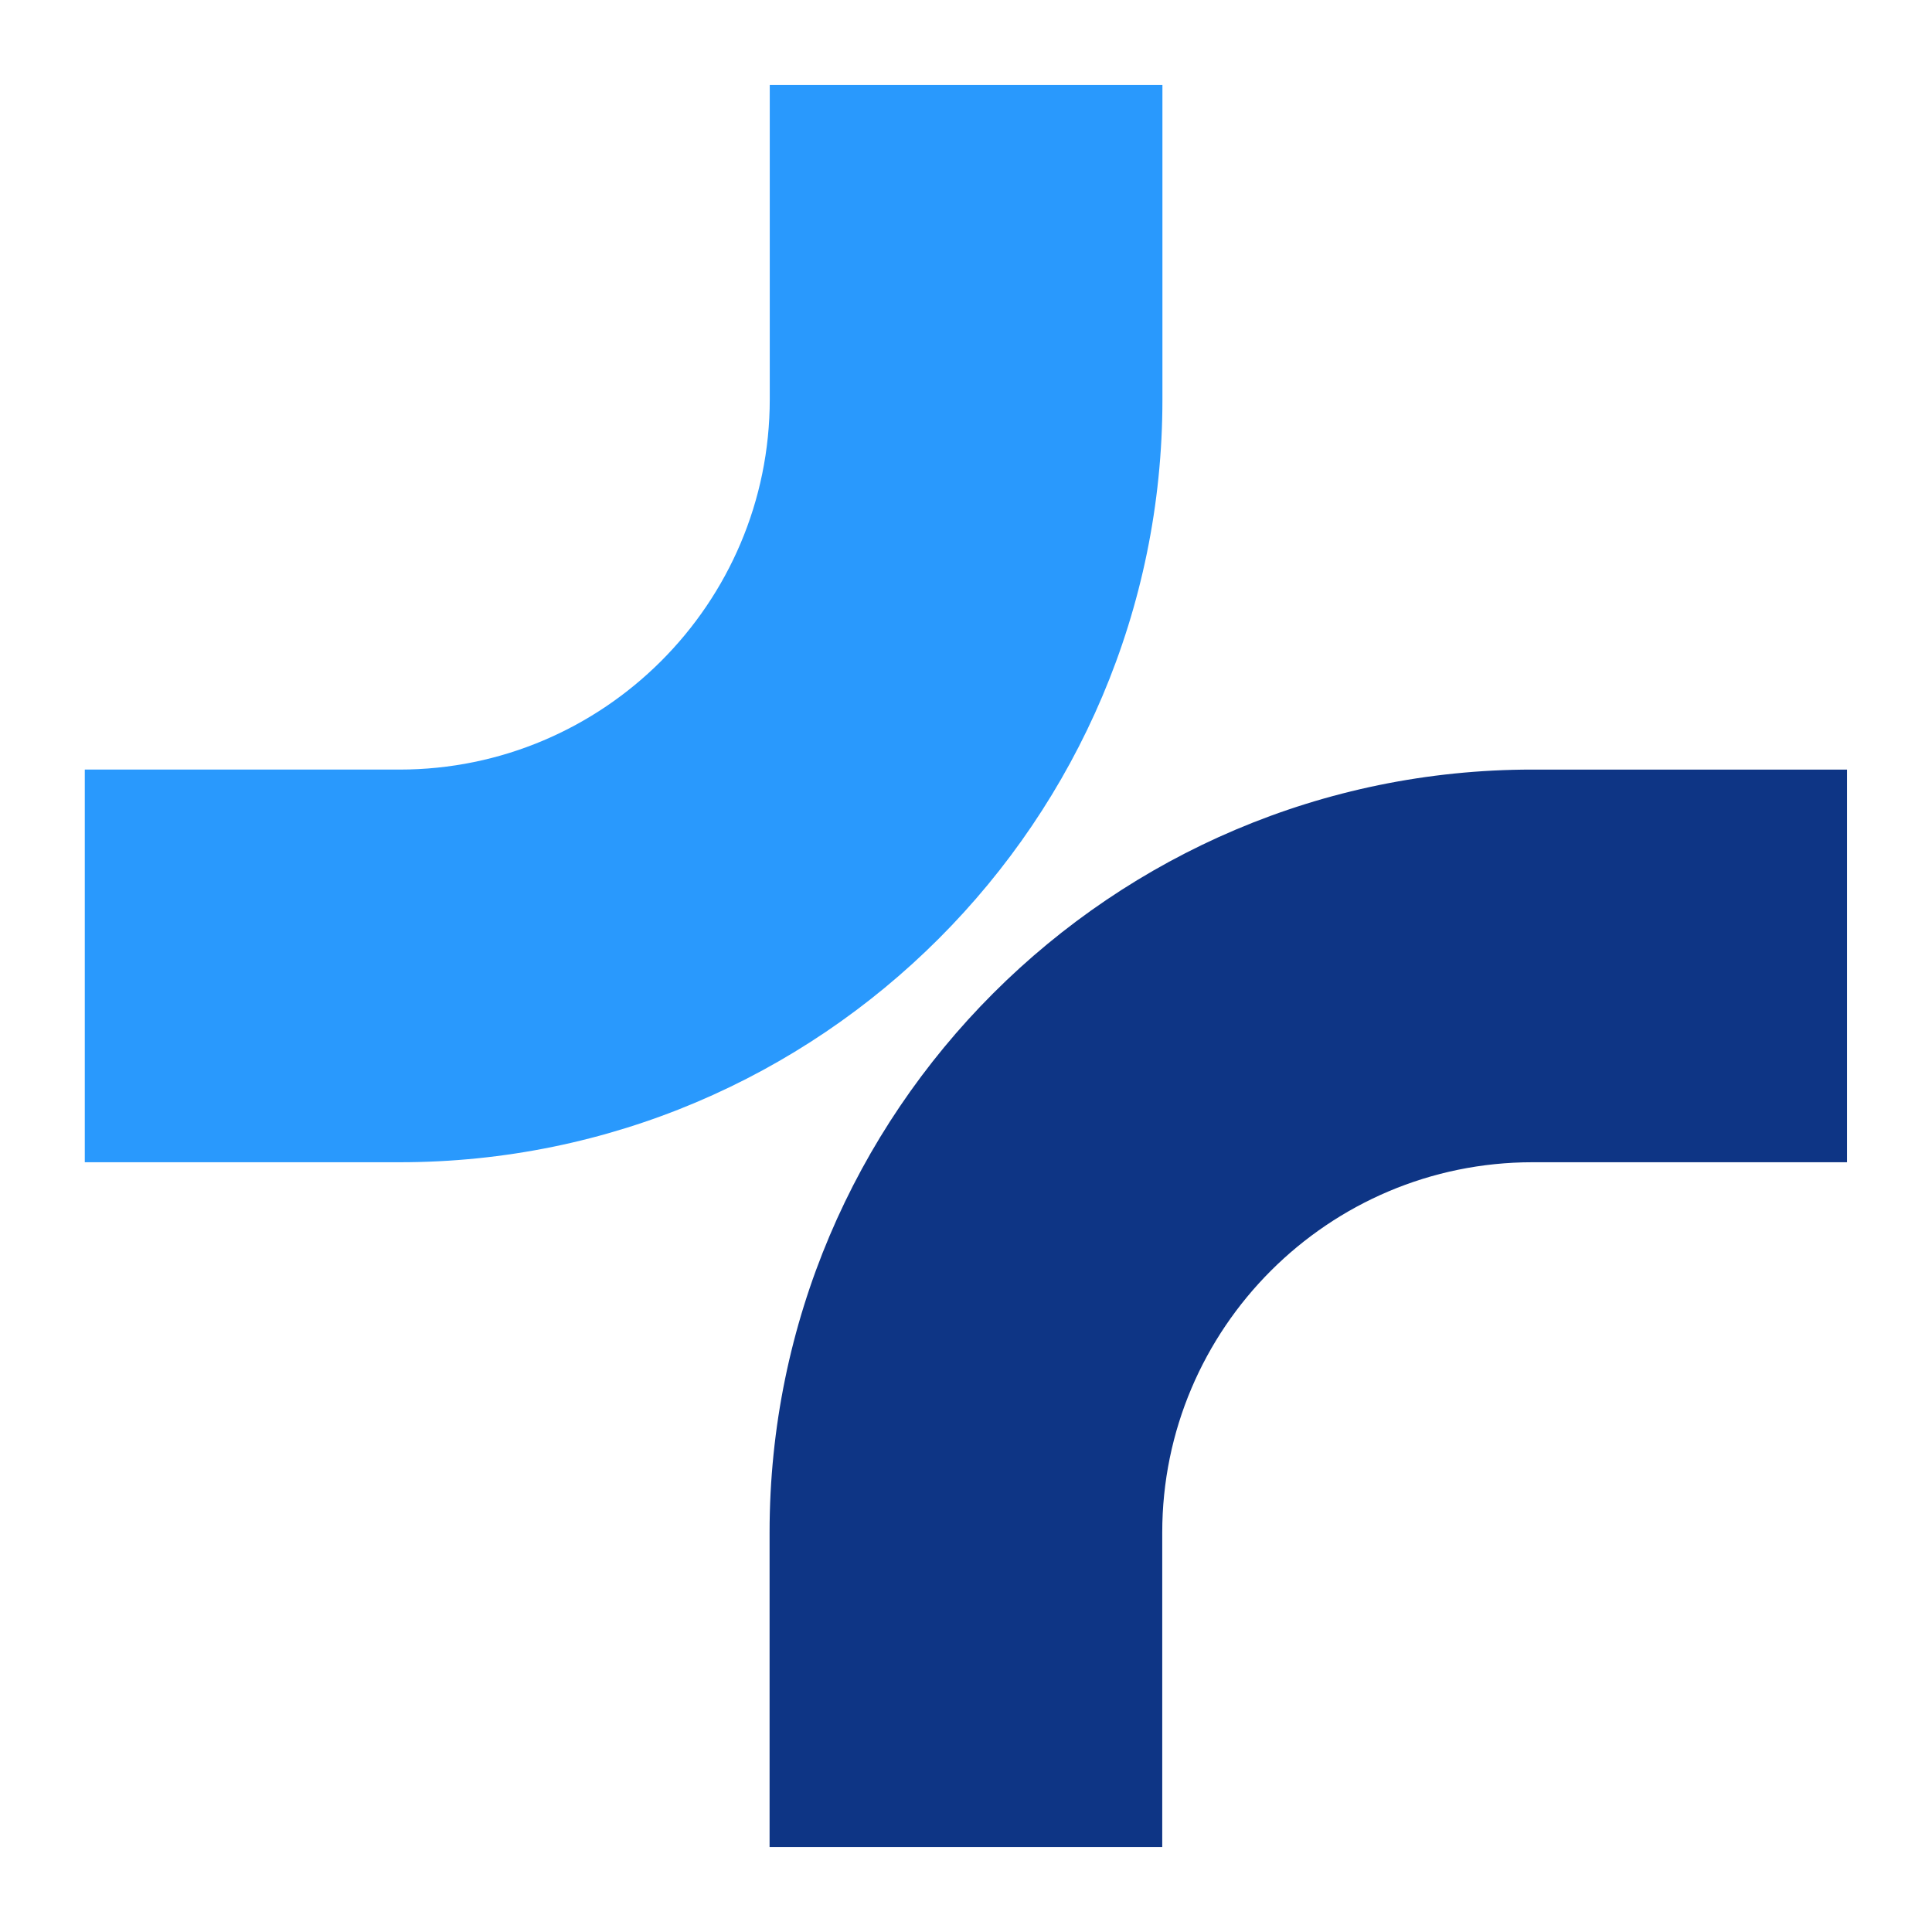
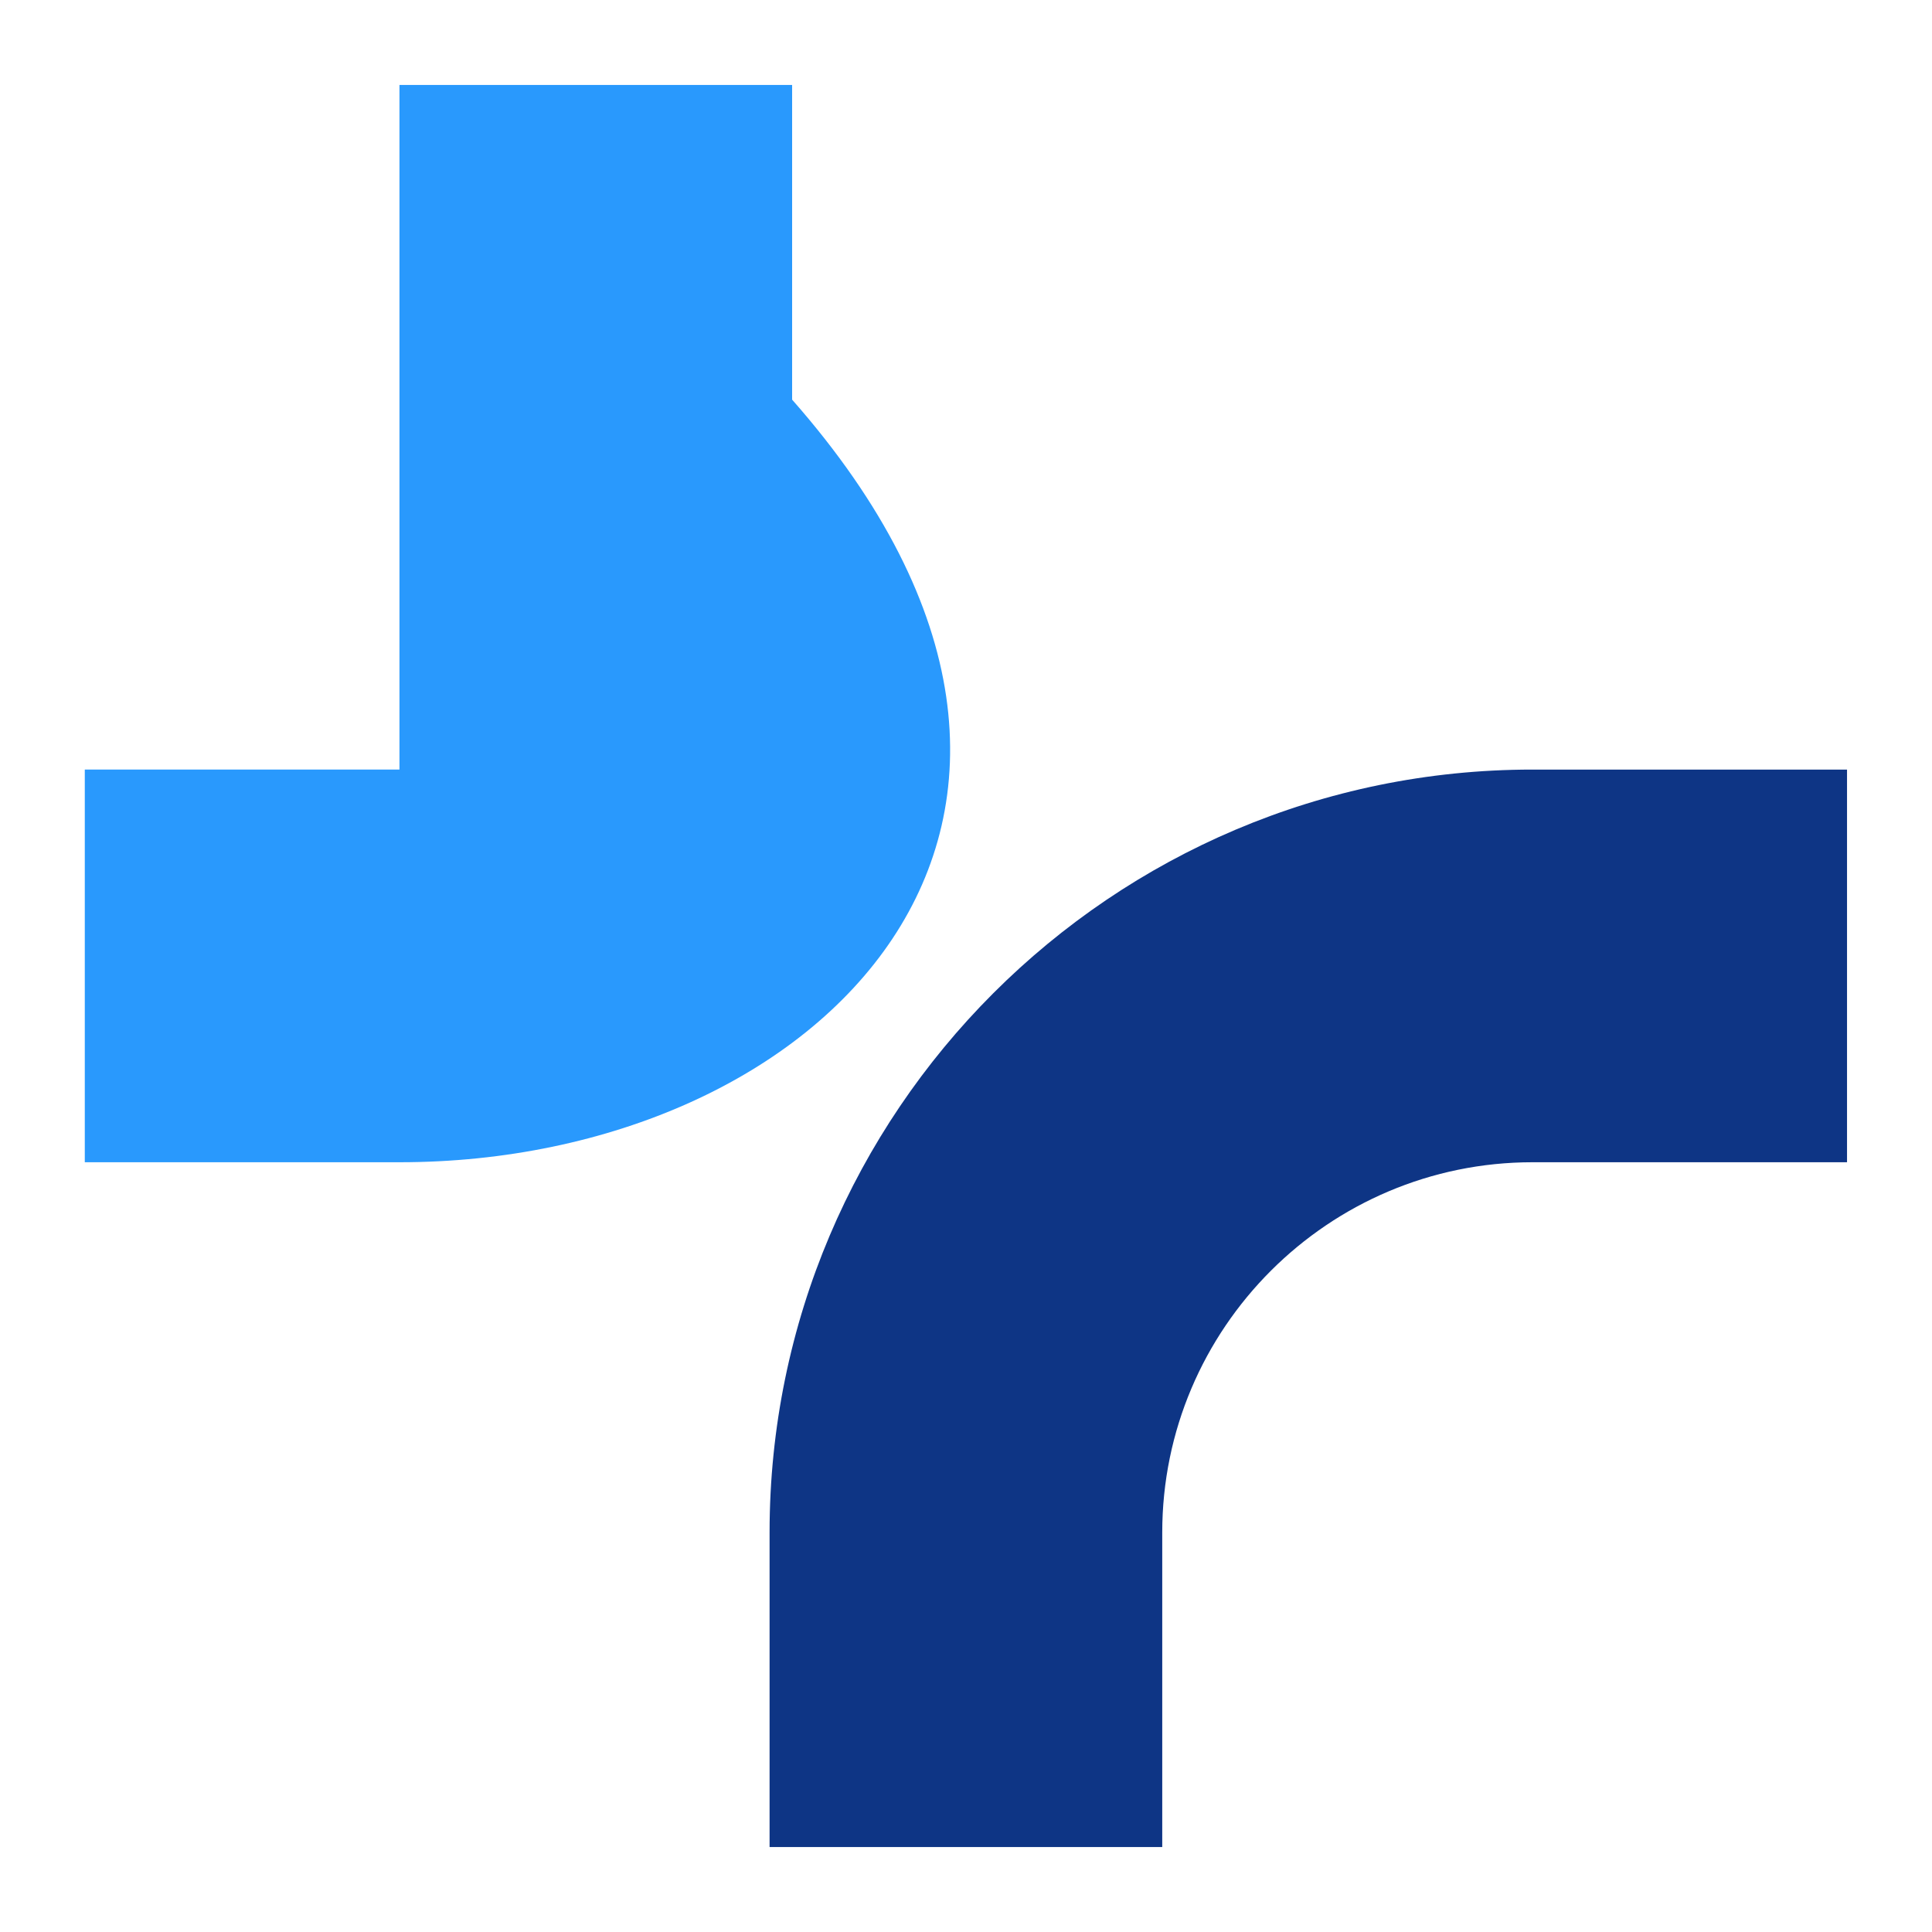
<svg xmlns="http://www.w3.org/2000/svg" xmlns:xlink="http://www.w3.org/1999/xlink" version="1.1" id="Calque_1" x="0px" y="0px" viewBox="0 0 1080 1080" style="enable-background:new 0 0 1080 1080;" xml:space="preserve">
  <style type="text/css">
.st0{clip-path:url(#SVGID_00000057129733251470268020000018163643438914150847_);}
.st1{fill:#2999FD;}
.st2{fill:#0E3585;}
.st3{clip-path:url(#SVGID_00000177466535707847121420000012731472977490966695_);}
</style>
  <g id="Calque_1_00000107559432343124547250000009748819106142117821_">
    <g>
      <g>
        <defs>
          <rect id="SVGID_1_" x="-297.3" y="-477" width="3615.9" height="2034" />
        </defs>
        <clipPath id="SVGID_00000156586693671219785920000011740659575484076197_">
          <use xlink:href="#SVGID_1_" style="overflow:visible;" />
        </clipPath>
        <g style="clip-path:url(#SVGID_00000156586693671219785920000011740659575484076197_);">
-           <path class="st1" d="M223.3,649.7H47.4V430.2h175.9c114.1,0,207-92.8,207-207V47.5h219.5v175.9 C649.8,458.5,458.5,649.8,223.3,649.7L223.3,649.7L223.3,649.7z" />
+           <path class="st1" d="M223.3,649.7H47.4V430.2h175.9V47.5h219.5v175.9 C649.8,458.5,458.5,649.8,223.3,649.7L223.3,649.7L223.3,649.7z" />
          <path class="st2" d="M649.7,1032.5H430.2V856.6c0-235.1,191.3-426.4,426.4-426.4h175.9v219.5H856.7c-114.1,0-207,92.8-207,207 V1032.5L649.7,1032.5z" />
        </g>
      </g>
    </g>
  </g>
  <g id="Calque_2_00000124153017989011864750000007231268756197872286_">
    <g>
      <g>
        <defs>
          <rect id="SVGID_00000093867552552753332560000003542286876457460616_" x="2406.9" y="-2083.1" width="1920" height="1080" />
        </defs>
        <clipPath id="SVGID_00000068654775164716583790000016120629694596154009_">
          <use xlink:href="#SVGID_00000093867552552753332560000003542286876457460616_" style="overflow:visible;" />
        </clipPath>
        <g style="clip-path:url(#SVGID_00000068654775164716583790000016120629694596154009_);">
          <path class="st1" d="M2797.5-1521.9H2763v-43.1h34.5c22.4,0,40.6-18.2,40.6-40.6v-34.5h43v34.5 C2881.1-1559.4,2843.6-1521.9,2797.5-1521.9L2797.5-1521.9L2797.5-1521.9z" />
          <path class="st2" d="M2881.1-1446.8H2838v-34.5c0-46.1,37.5-83.7,83.6-83.7h34.5v43.1h-34.5c-22.4,0-40.6,18.2-40.6,40.6v34.5 H2881.1z" />
-           <path class="st1" d="M3467.3-1564.8h18.9l10.8-41h-25.4L3467.3-1564.8z M3431.3-1499.6c8,0,15.1-1.8,21.2-5.3l-6.5-18.3 c-1.8,0.7-3.5,1-5.3,1c-3.2,0-4.7-2.4-4.7-7.2v-23h15.6v-21H3436v-25.4l-26.4,2.7v22.7h-7.8v21h7.8v28.6c0,8,1.9,14,5.9,18.1 S3424.8-1499.6,3431.3-1499.6L3431.3-1499.6z M3365.2-1501.1h26.4v-72.3h-26.4V-1501.1z M3378.7-1581.5c4.4,0,8-1.3,10.8-4 s4.3-6.2,4.3-10.3s-1.5-7.4-4.3-10c-2.8-2.7-6.3-4-10.8-4s-8.1,1.5-10.9,4.1c-2.9,2.7-4.3,6-4.3,9.9c0,4.1,1.3,7.7,4.3,10.3 C3370.6-1582.8,3374.2-1581.5,3378.7-1581.5L3378.7-1581.5z M3313.9-1522.6c-4,0-7.2-1.3-9.7-4s-3.7-6.2-3.7-10.6 c0-4.1,1.2-7.7,3.7-10.3c2.5-2.7,5.8-4.1,9.7-4.1c3.7,0,6.8,1.5,9.2,4.1c2.4,2.7,3.7,6.2,3.7,10.3c0,4.4-1.3,8-3.7,10.6 C3320.7-1523.9,3317.6-1522.6,3313.9-1522.6z M3275.3-1471.9h26.3v-35.3l0.3-0.2c4.6,5.2,10.5,7.7,17.8,7.7 c9.9,0,18-3.4,24.2-10.5c6.2-6.9,9.4-15.9,9.4-27.2s-3.1-19.9-9.2-27c-6.2-7.1-13.7-10.6-22.9-10.6c-8,0-14.3,2.9-19.3,8.7h-0.3 v-7.2h-26.4L3275.3-1471.9L3275.3-1471.9z M3233.9-1499.6c9.9,0,17.4-2.1,22.7-6.5c5.2-4.3,7.8-10,7.8-17.4 c0-6.6-1.9-11.7-5.6-14.9c-3.7-3.2-10-6.2-18.9-9.2c-6.1-1.9-9-3.7-9-5.2c0-1.9,1.5-3,4.6-3c5.3,0,10.5,2.5,15.2,7.5l12.2-17.6 c-8.7-6.1-18.1-9.2-28.3-9.2c-8,0-14.5,2.2-19.8,6.5s-8,10.2-8,17.8c0,11.2,7.7,19,23,23.5c4.1,1.3,6.8,2.4,8,3.1 s1.9,1.6,1.9,2.5c0,2.1-1.9,2.9-5.5,2.9c-5.9,0-11.9-2.7-18-8.1l-11.9,16.2C3212.3-1503.1,3222.2-1499.6,3233.9-1499.6 L3233.9-1499.6z M3158.8-1522.8c-3.8,0-6.9-1.3-9.4-4s-3.7-6.2-3.7-10.5s1.2-7.7,3.7-10.3c2.4-2.7,5.6-4,9.4-4 c3.8,0,6.9,1.3,9.3,4c2.4,2.7,3.7,6.2,3.7,10.3s-1.3,7.8-3.7,10.5C3165.6-1524.1,3162.5-1522.8,3158.8-1522.8z M3158.8-1499.6 c11.5,0,21.1-3.4,28.5-10.5c7.4-6.9,11.1-15.9,11.1-27.2s-3.7-20.1-11.1-27.2c-7.4-6.9-17-10.5-28.5-10.5s-21.2,3.5-28.6,10.5 c-7.4,7.1-11.1,16.1-11.1,27.2s3.7,20.2,11.1,27.2C3137.5-1503,3147-1499.6,3158.8-1499.6z M3018-1501.1h28.3v-38.2h31.7v38.2 h28.3v-104.8H3078v41.8h-31.7v-41.8H3018V-1501.1z" />
-           <path class="st2" d="M3936.1-1499.6c9.9,0,17.4-2.1,22.7-6.5c5.2-4.3,7.8-10,7.8-17.4c0-6.6-1.9-11.7-5.6-14.9 c-3.7-3.2-10-6.2-18.9-9.1c-6.1-1.9-9-3.7-9-5.2c0-1.9,1.5-3,4.6-3c5.3,0,10.5,2.5,15.2,7.5l12.2-17.6 c-8.7-6.1-18.1-9.2-28.3-9.2c-8,0-14.5,2.2-19.8,6.5s-8,10.2-8,17.8c0,11.2,7.7,19,23,23.5c4.1,1.3,6.8,2.4,8,3.1 s1.9,1.6,1.9,2.5c0,2.1-1.9,2.9-5.5,2.9c-5.9,0-11.9-2.7-18-8.1l-11.9,16.2C3914.6-1503.1,3924.4-1499.6,3936.1-1499.6 L3936.1-1499.6z M3870.5-1499.6c9.9,0,17.4-2.1,22.7-6.5c5.2-4.3,7.8-10,7.8-17.4c0-6.6-1.9-11.7-5.6-14.9 c-3.7-3.2-10-6.2-18.9-9.1c-6.1-1.9-9-3.7-9-5.2c0-1.9,1.5-3,4.6-3c5.3,0,10.5,2.5,15.2,7.5l12.2-17.6 c-8.7-6.1-18.2-9.2-28.3-9.2c-8,0-14.5,2.2-19.8,6.5s-8,10.2-8,17.8c0,11.2,7.7,19,23,23.5c4.1,1.3,6.8,2.4,8,3.1 s1.9,1.6,1.9,2.5c0,2.1-1.9,2.9-5.5,2.9c-5.9,0-11.9-2.7-18-8.1l-11.9,16.2C3849-1503.1,3858.8-1499.6,3870.5-1499.6 L3870.5-1499.6z M3798.7-1554.8c5.9,0,9.6,3.2,10.9,9.7h-22.4c0.6-3,1.9-5.3,4-7.1C3793.2-1553.9,3795.7-1554.8,3798.7-1554.8z  M3835.1-1537.8c0-10.8-3.5-19.6-10.3-26.6c-6.9-6.9-15.6-10.5-26-10.5c-10.9,0-19.9,3.5-27,10.6s-10.5,16.1-10.5,27 s3.5,20.1,10.8,27.2c7.1,7.1,16.2,10.5,27.1,10.5c15.4,0,26.4-4.1,33.5-12.7l-14.2-15.6c-4.7,5-10,7.5-16.2,7.5 c-4.1,0-7.7-0.9-10.3-2.7c-2.7-1.8-4.3-4.3-4.9-7.7h47.4C3834.8-1533.1,3835.1-1535.4,3835.1-1537.8L3835.1-1537.8z  M3721.8-1499.6c14.5,0,25.4-4,32.8-12.1l-15.5-17.1c-4.1,4-8.7,5.9-14,5.9c-4.4,0-8-1.2-10.8-3.8c-2.8-2.7-4.1-6-4.1-10.3 s1.3-7.7,4.1-10.3c2.7-2.7,6.2-4,10.6-4c5.3,0,9.4,2.1,12.4,5.9l16.7-17.3c-7.4-8-17.9-11.9-31.6-11.9 c-11.8,0-21.1,3.5-28.2,10.3c-7.1,6.9-10.6,16.1-10.6,27.4s3.5,20.1,10.8,27C3701.5-1503,3710.6-1499.6,3721.8-1499.6 L3721.8-1499.6z M3644.1-1499.6c14.5,0,25.4-4,32.8-12.1l-15.5-17.1c-4.1,4-8.7,5.9-14,5.9c-4.4,0-8-1.2-10.8-3.8 s-4.1-6-4.1-10.3s1.3-7.7,4.1-10.3c2.7-2.7,6.2-4,10.6-4c5.3,0,9.4,2.1,12.4,5.9l16.7-17.3c-7.4-8-17.8-11.9-31.6-11.9 c-11.8,0-21.1,3.5-28.2,10.3c-7.1,6.9-10.6,16.1-10.6,27.4s3.5,20.1,10.8,27C3623.8-1503,3632.9-1499.6,3644.1-1499.6 L3644.1-1499.6z M3542.4-1541.5l9.4-30.2h0.3l9.4,30.2H3542.4L3542.4-1541.5z M3500.5-1501.1h29.4l5.3-17h33.6l5.3,17h29.2 l-37.9-104.8h-26.8L3500.5-1501.1L3500.5-1501.1z" />
        </g>
      </g>
    </g>
  </g>
</svg>